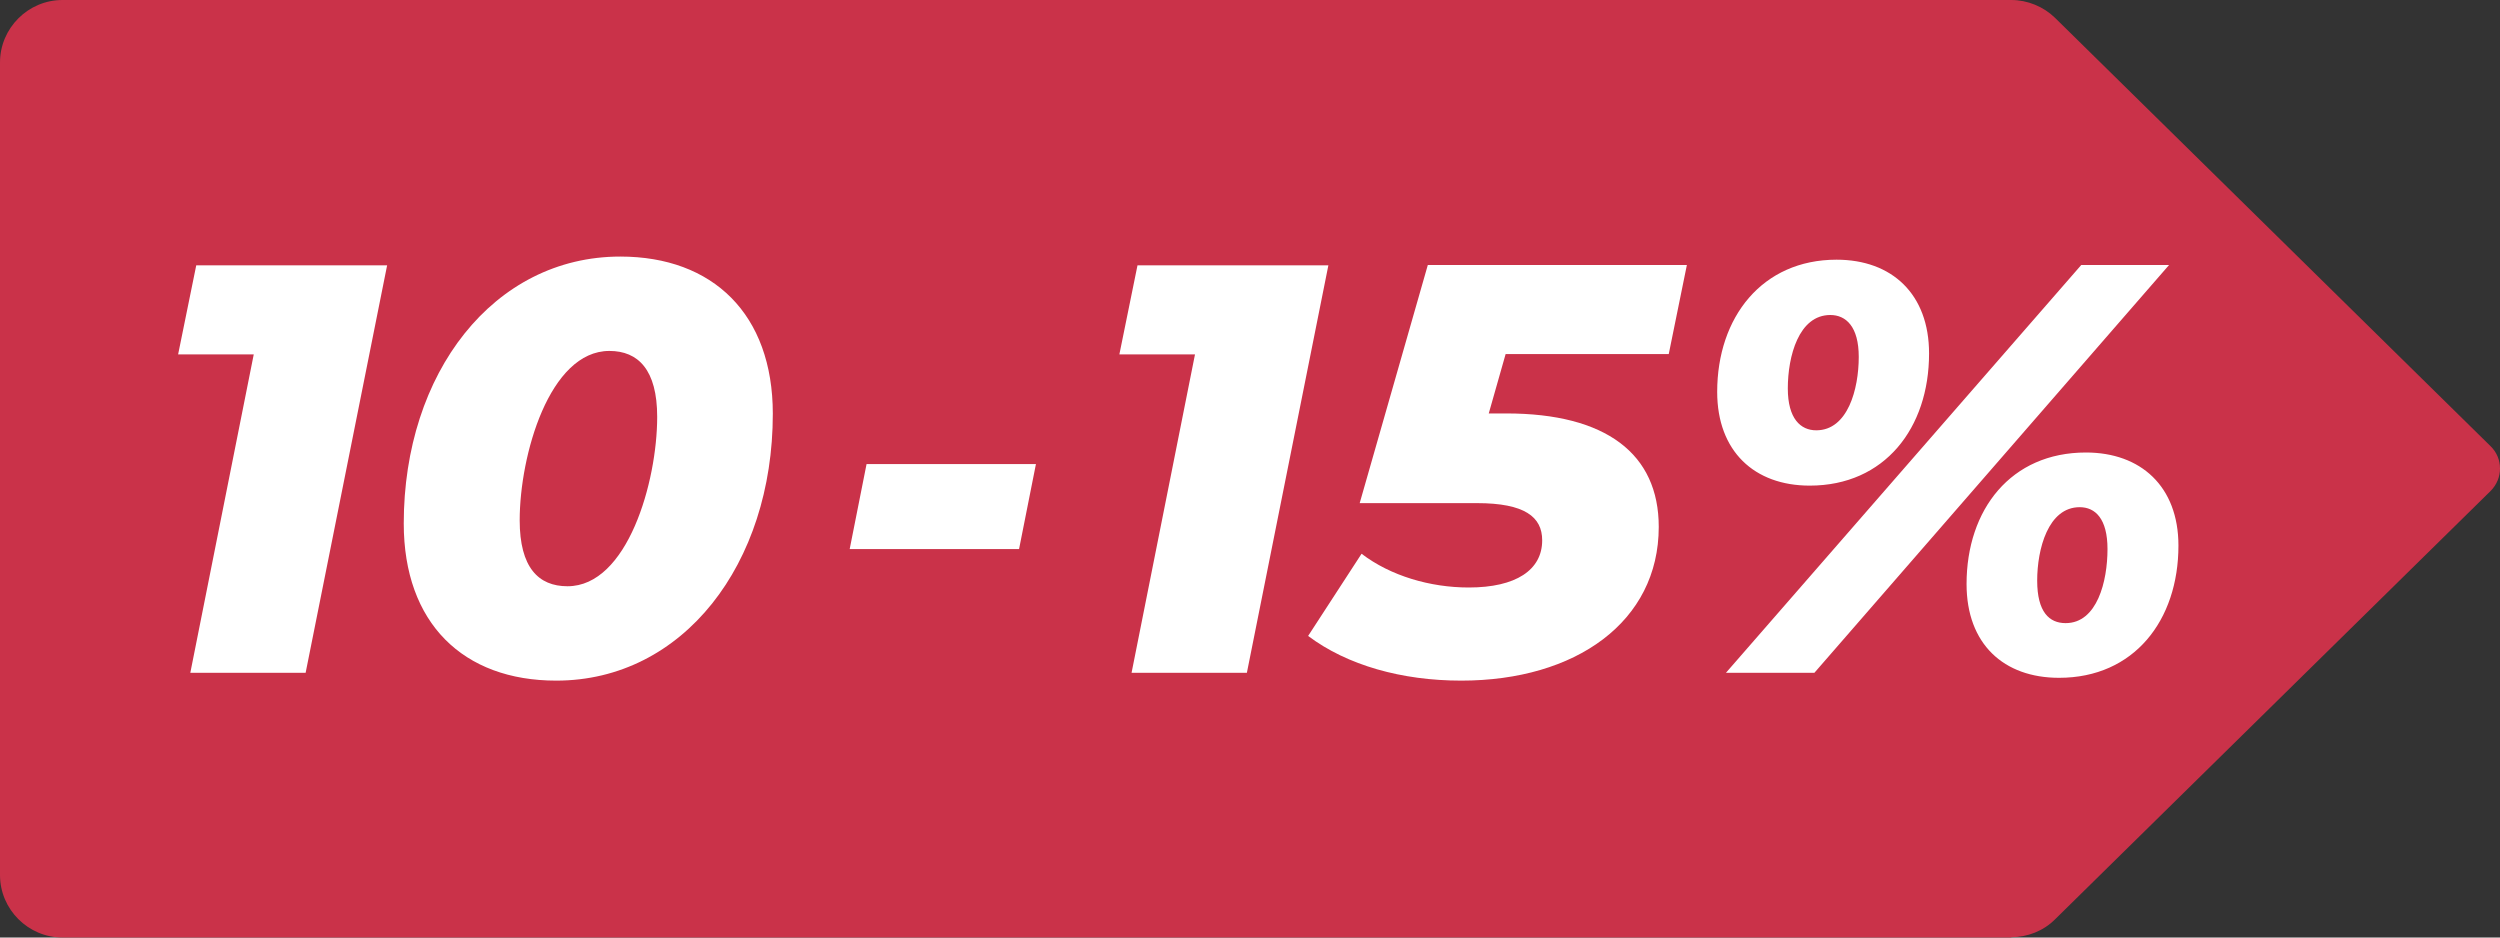
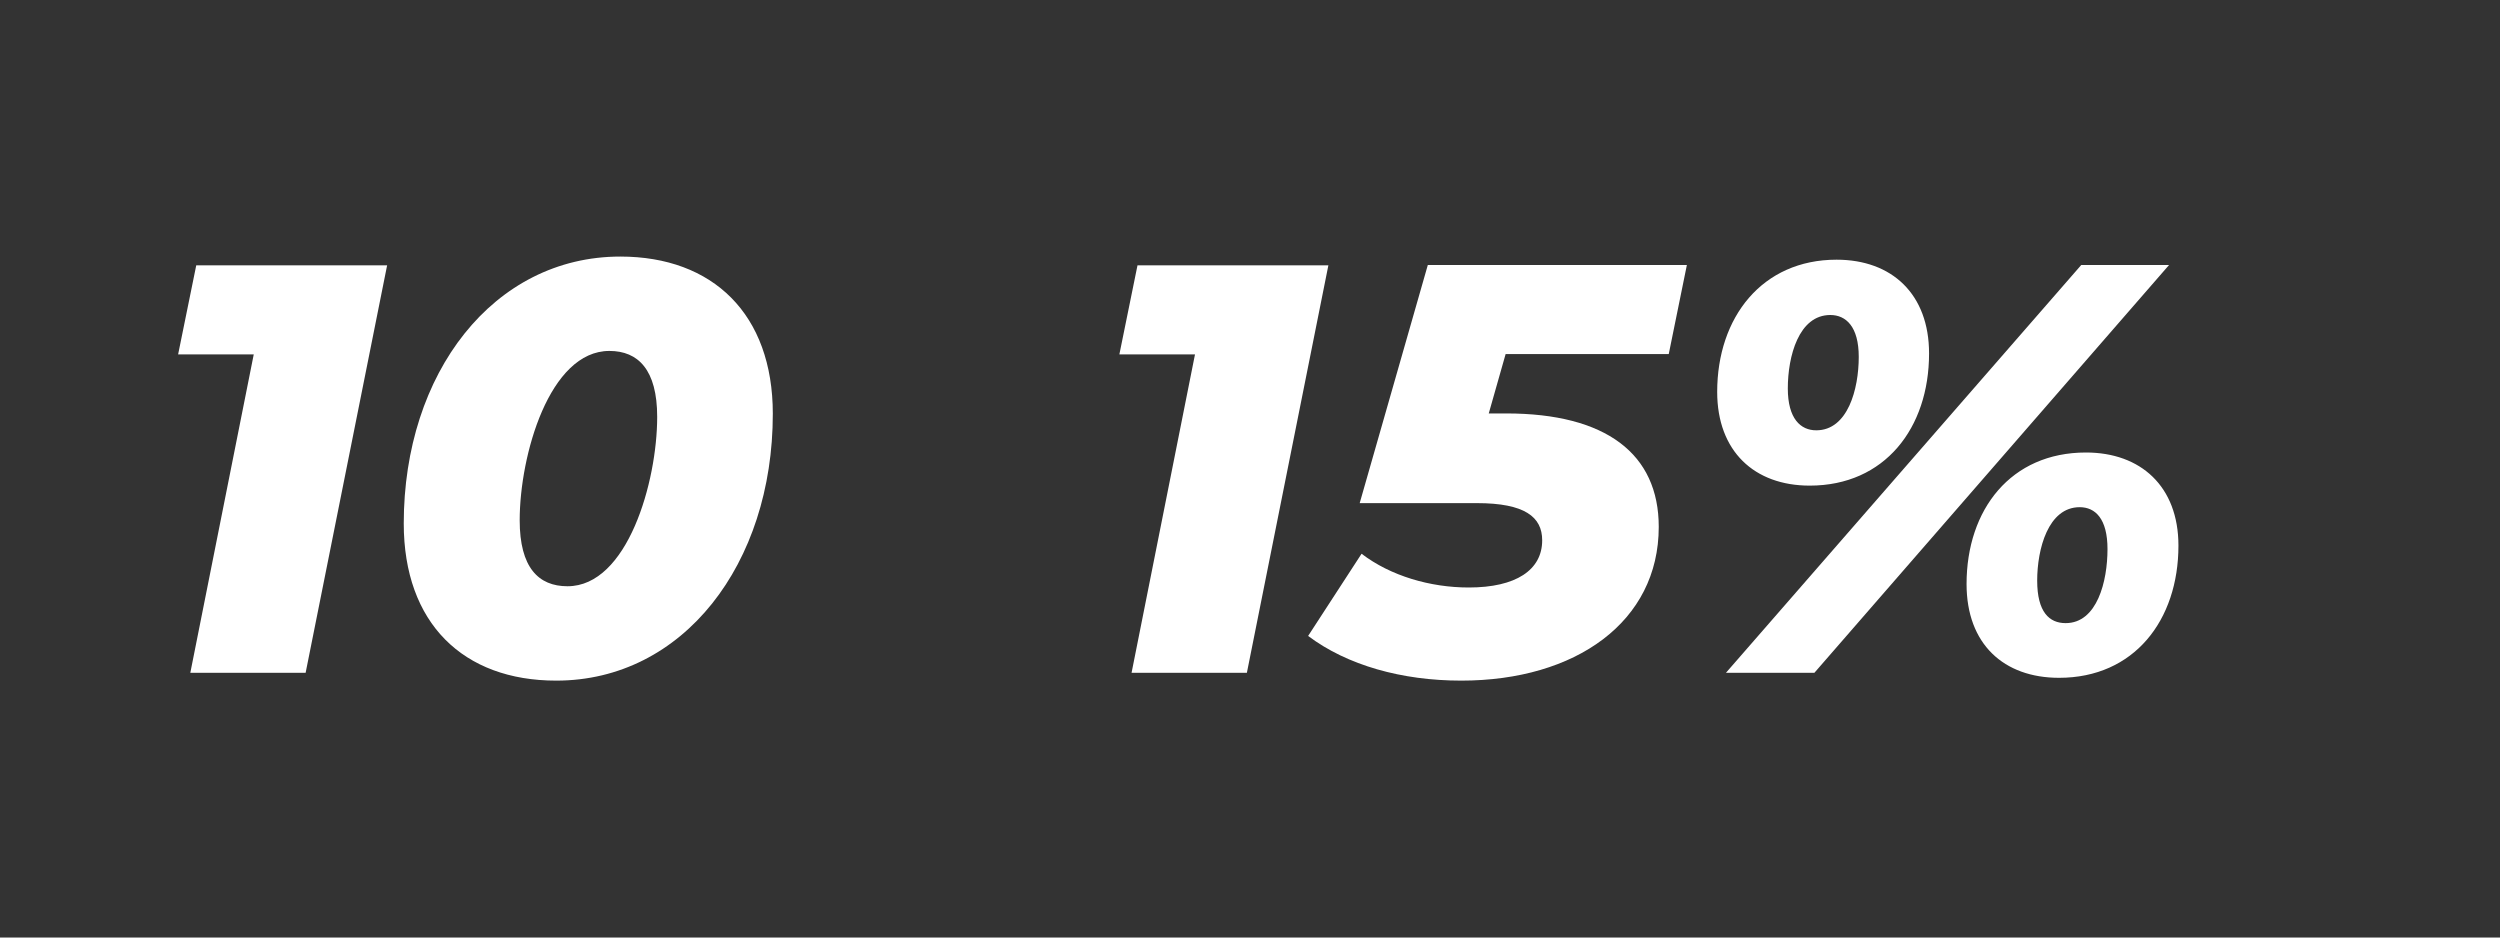
<svg xmlns="http://www.w3.org/2000/svg" id="Layer_2" data-name="Layer 2" viewBox="0 0 80 30">
  <rect x="0" y="0" width="80" height="30" fill="#333333" stroke="none" />
  <defs>
    <style>
      .cls-1 {
        fill: #ca3249;
      }

      .cls-2 {
        fill: #fff;
      }
    </style>
  </defs>
  <g id="Layer_1-2" data-name="Layer 1">
    <g>
-       <path class="cls-1" d="M64.36,30H2c-1.1,0-2-.9-2-2V2C0,.9.9,0,2,0h62.36c.52,0,1.03.21,1.4.57l13.94,13.71c.4.39.4,1.03,0,1.43l-13.94,13.71c-.37.37-.88.57-1.4.57Z" />
      <g>
        <path class="cls-2" d="M12.39,8.48l-2.61,13.05h-3.69l2.03-10.19h-2.42l.58-2.85h6.11Z" />
        <path class="cls-2" d="M12.92,16.75c0-4.81,2.87-8.54,6.93-8.54,2.96,0,4.88,1.84,4.88,5.03,0,4.81-2.87,8.54-6.93,8.54-2.98,0-4.88-1.84-4.88-5.03ZM21.03,13.34c0-1.51-.61-2.11-1.53-2.11-1.92,0-2.87,3.34-2.87,5.42,0,1.51.6,2.11,1.53,2.11,1.92,0,2.87-3.34,2.87-5.42Z" />
-         <path class="cls-2" d="M27.73,14.85h5.42l-.54,2.72h-5.42l.54-2.72Z" />
        <path class="cls-2" d="M42.51,8.48l-2.61,13.05h-3.69l2.03-10.19h-2.42l.58-2.85h6.11Z" />
        <path class="cls-2" d="M48.18,11.33l-.54,1.9h.56c3.19,0,4.88,1.29,4.88,3.63,0,3.04-2.66,4.92-6.32,4.92-1.9,0-3.65-.49-4.9-1.43l1.71-2.63c.93.71,2.2,1.08,3.43,1.08,1.51,0,2.35-.56,2.35-1.51,0-.75-.56-1.19-2.09-1.19h-3.75l2.18-7.62h8.29l-.58,2.85h-5.24Z" />
-         <path class="cls-2" d="M54.95,12.54c0-2.39,1.44-4.23,3.82-4.23,1.77,0,2.96,1.1,2.96,3,0,2.39-1.42,4.23-3.82,4.23-1.77,0-2.96-1.1-2.96-3ZM66.6,8.48h2.81l-11.35,13.05h-2.83l11.37-13.05ZM59.48,11.42c0-.97-.41-1.34-.91-1.34-1.01,0-1.36,1.32-1.36,2.35,0,.97.41,1.34.91,1.34,1.01,0,1.36-1.32,1.36-2.35ZM62.93,18.69c0-2.39,1.42-4.21,3.82-4.21,1.75,0,2.96,1.08,2.96,2.98,0,2.39-1.42,4.23-3.82,4.23-1.77,0-2.96-1.08-2.96-3ZM67.44,17.57c0-.97-.39-1.34-.89-1.34-1.01,0-1.36,1.34-1.36,2.35s.39,1.36.91,1.36c1.01,0,1.34-1.34,1.34-2.37Z" />
+         <path class="cls-2" d="M54.95,12.54c0-2.39,1.44-4.23,3.82-4.23,1.77,0,2.96,1.1,2.96,3,0,2.39-1.42,4.23-3.82,4.23-1.77,0-2.96-1.1-2.96-3ZM66.6,8.48h2.81l-11.35,13.05h-2.83l11.37-13.05ZM59.48,11.42c0-.97-.41-1.34-.91-1.34-1.01,0-1.36,1.32-1.36,2.35,0,.97.41,1.34.91,1.34,1.01,0,1.36-1.32,1.36-2.35M62.93,18.69c0-2.39,1.42-4.21,3.82-4.21,1.75,0,2.96,1.08,2.96,2.98,0,2.39-1.42,4.23-3.82,4.23-1.77,0-2.96-1.08-2.96-3ZM67.44,17.57c0-.97-.39-1.34-.89-1.34-1.01,0-1.36,1.34-1.36,2.35s.39,1.36.91,1.36c1.01,0,1.34-1.34,1.34-2.37Z" />
      </g>
    </g>
  </g>
</svg>